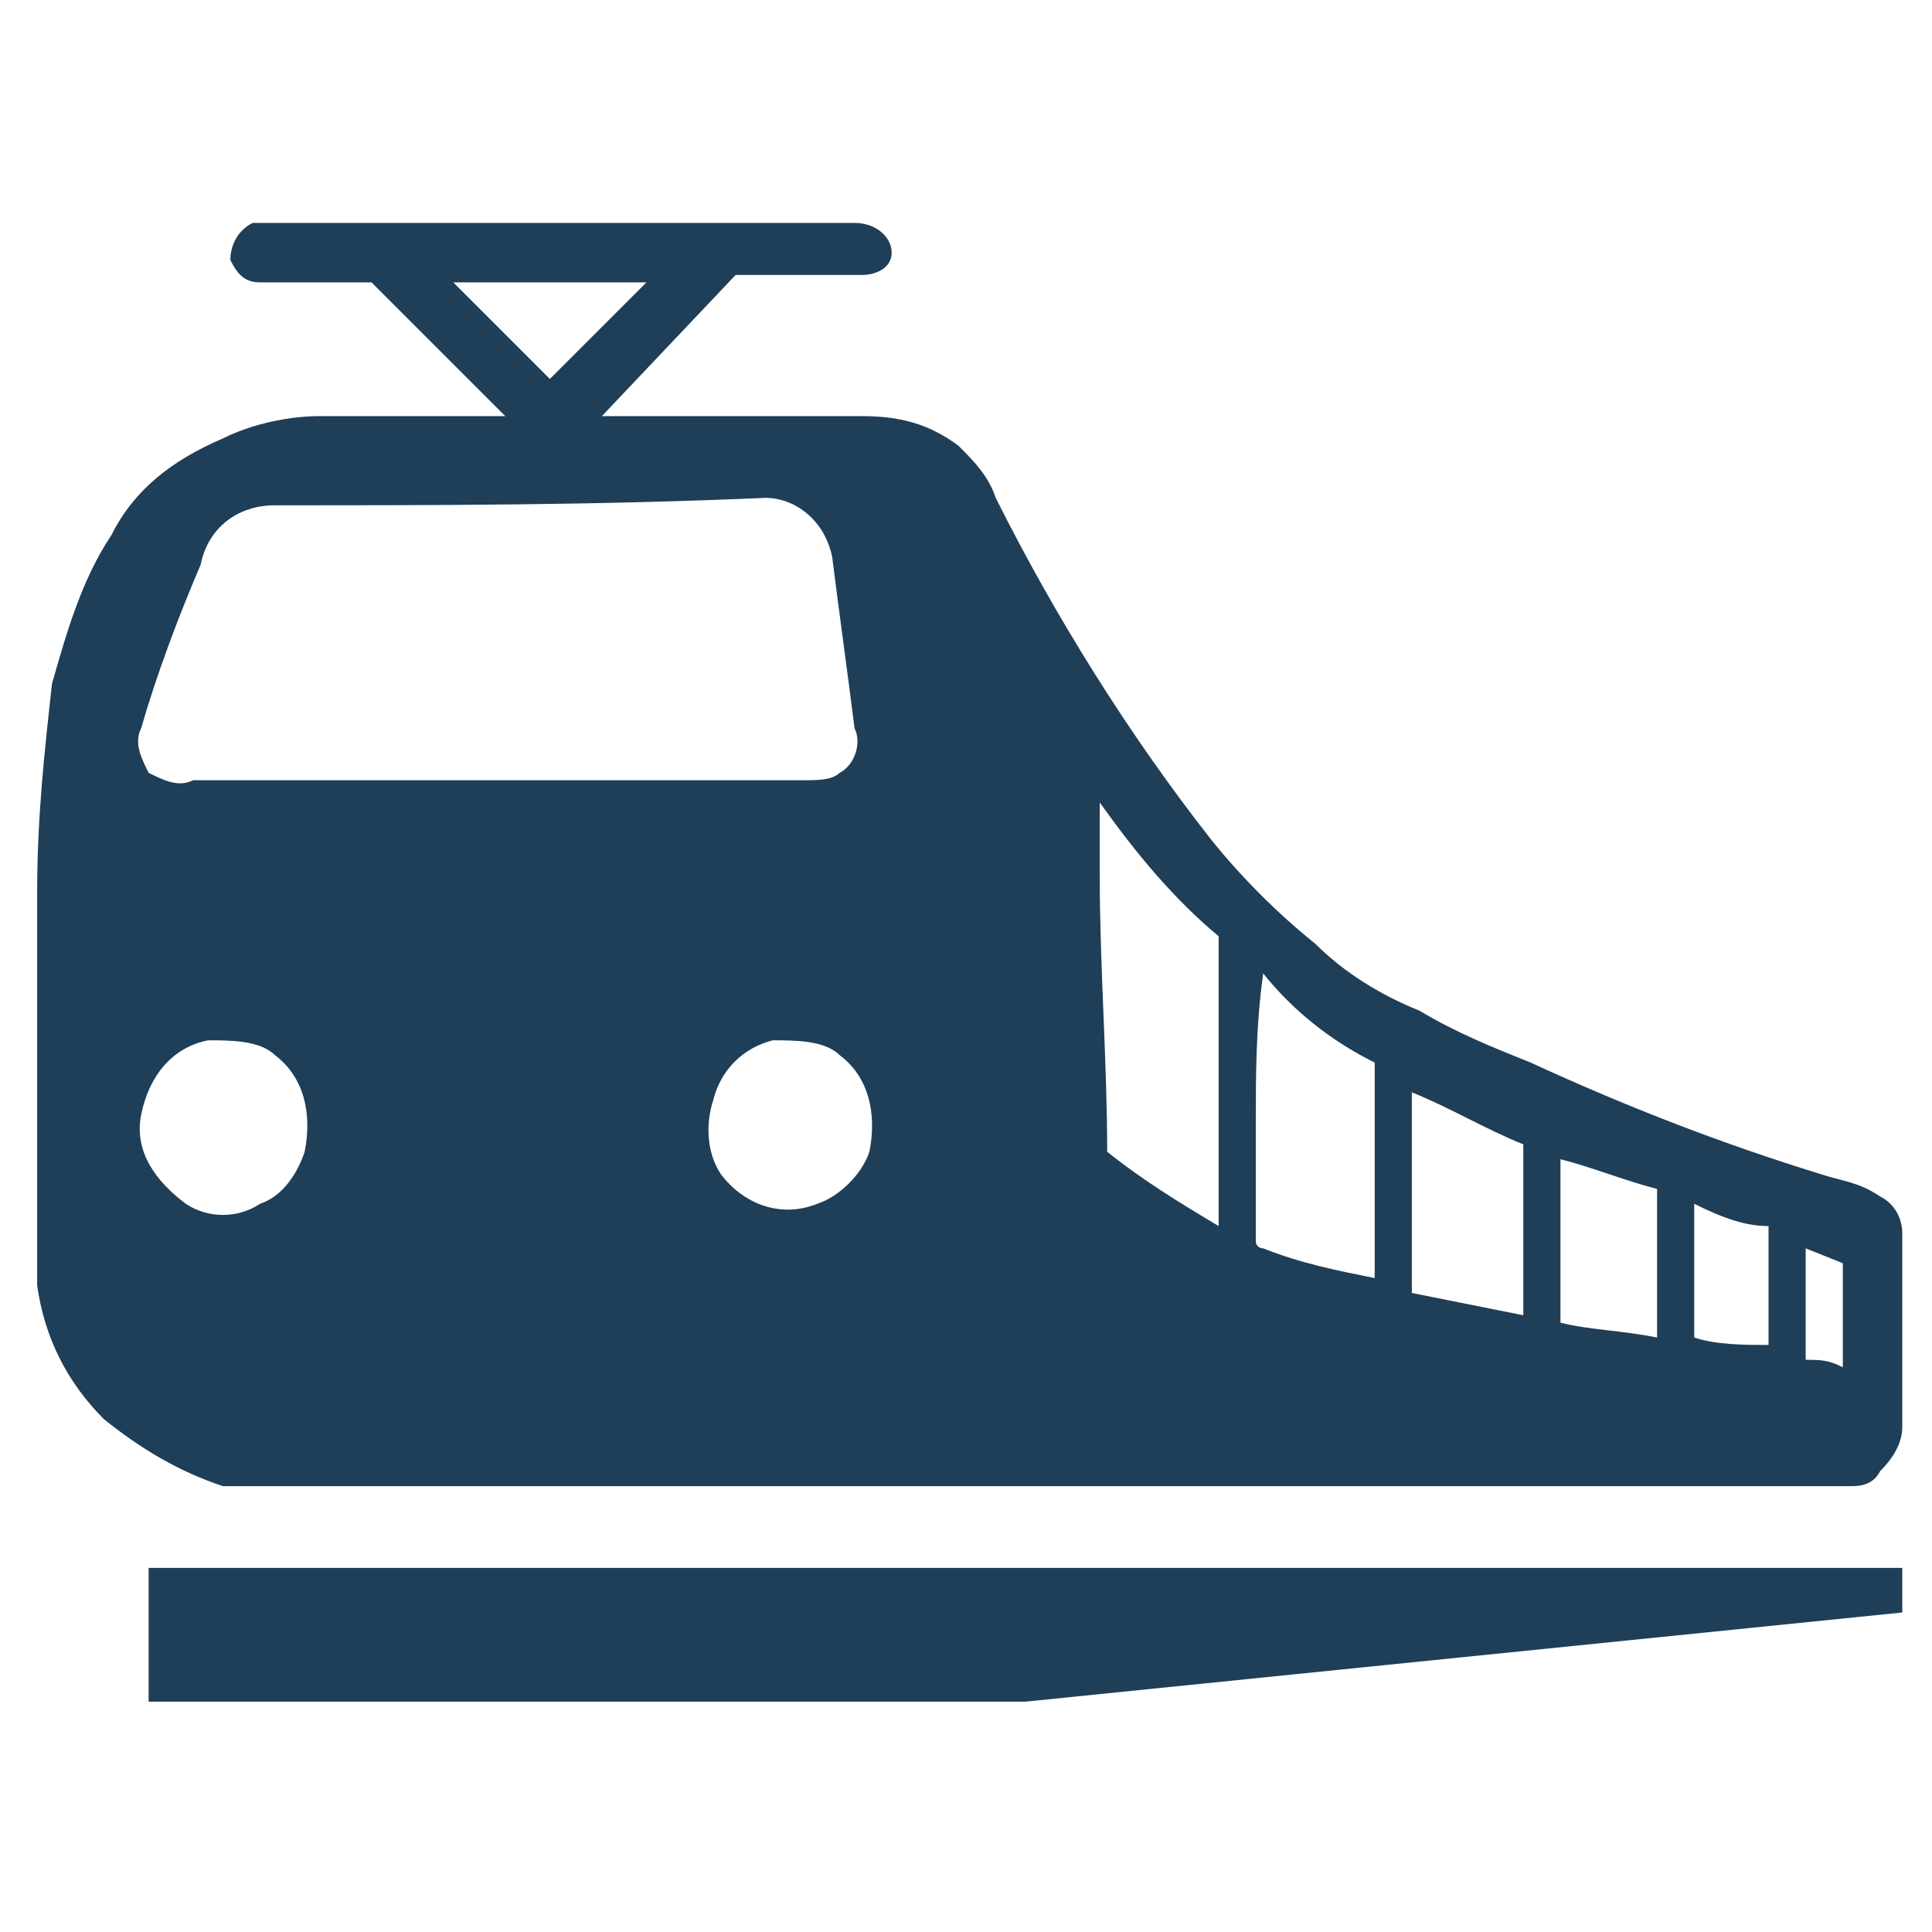
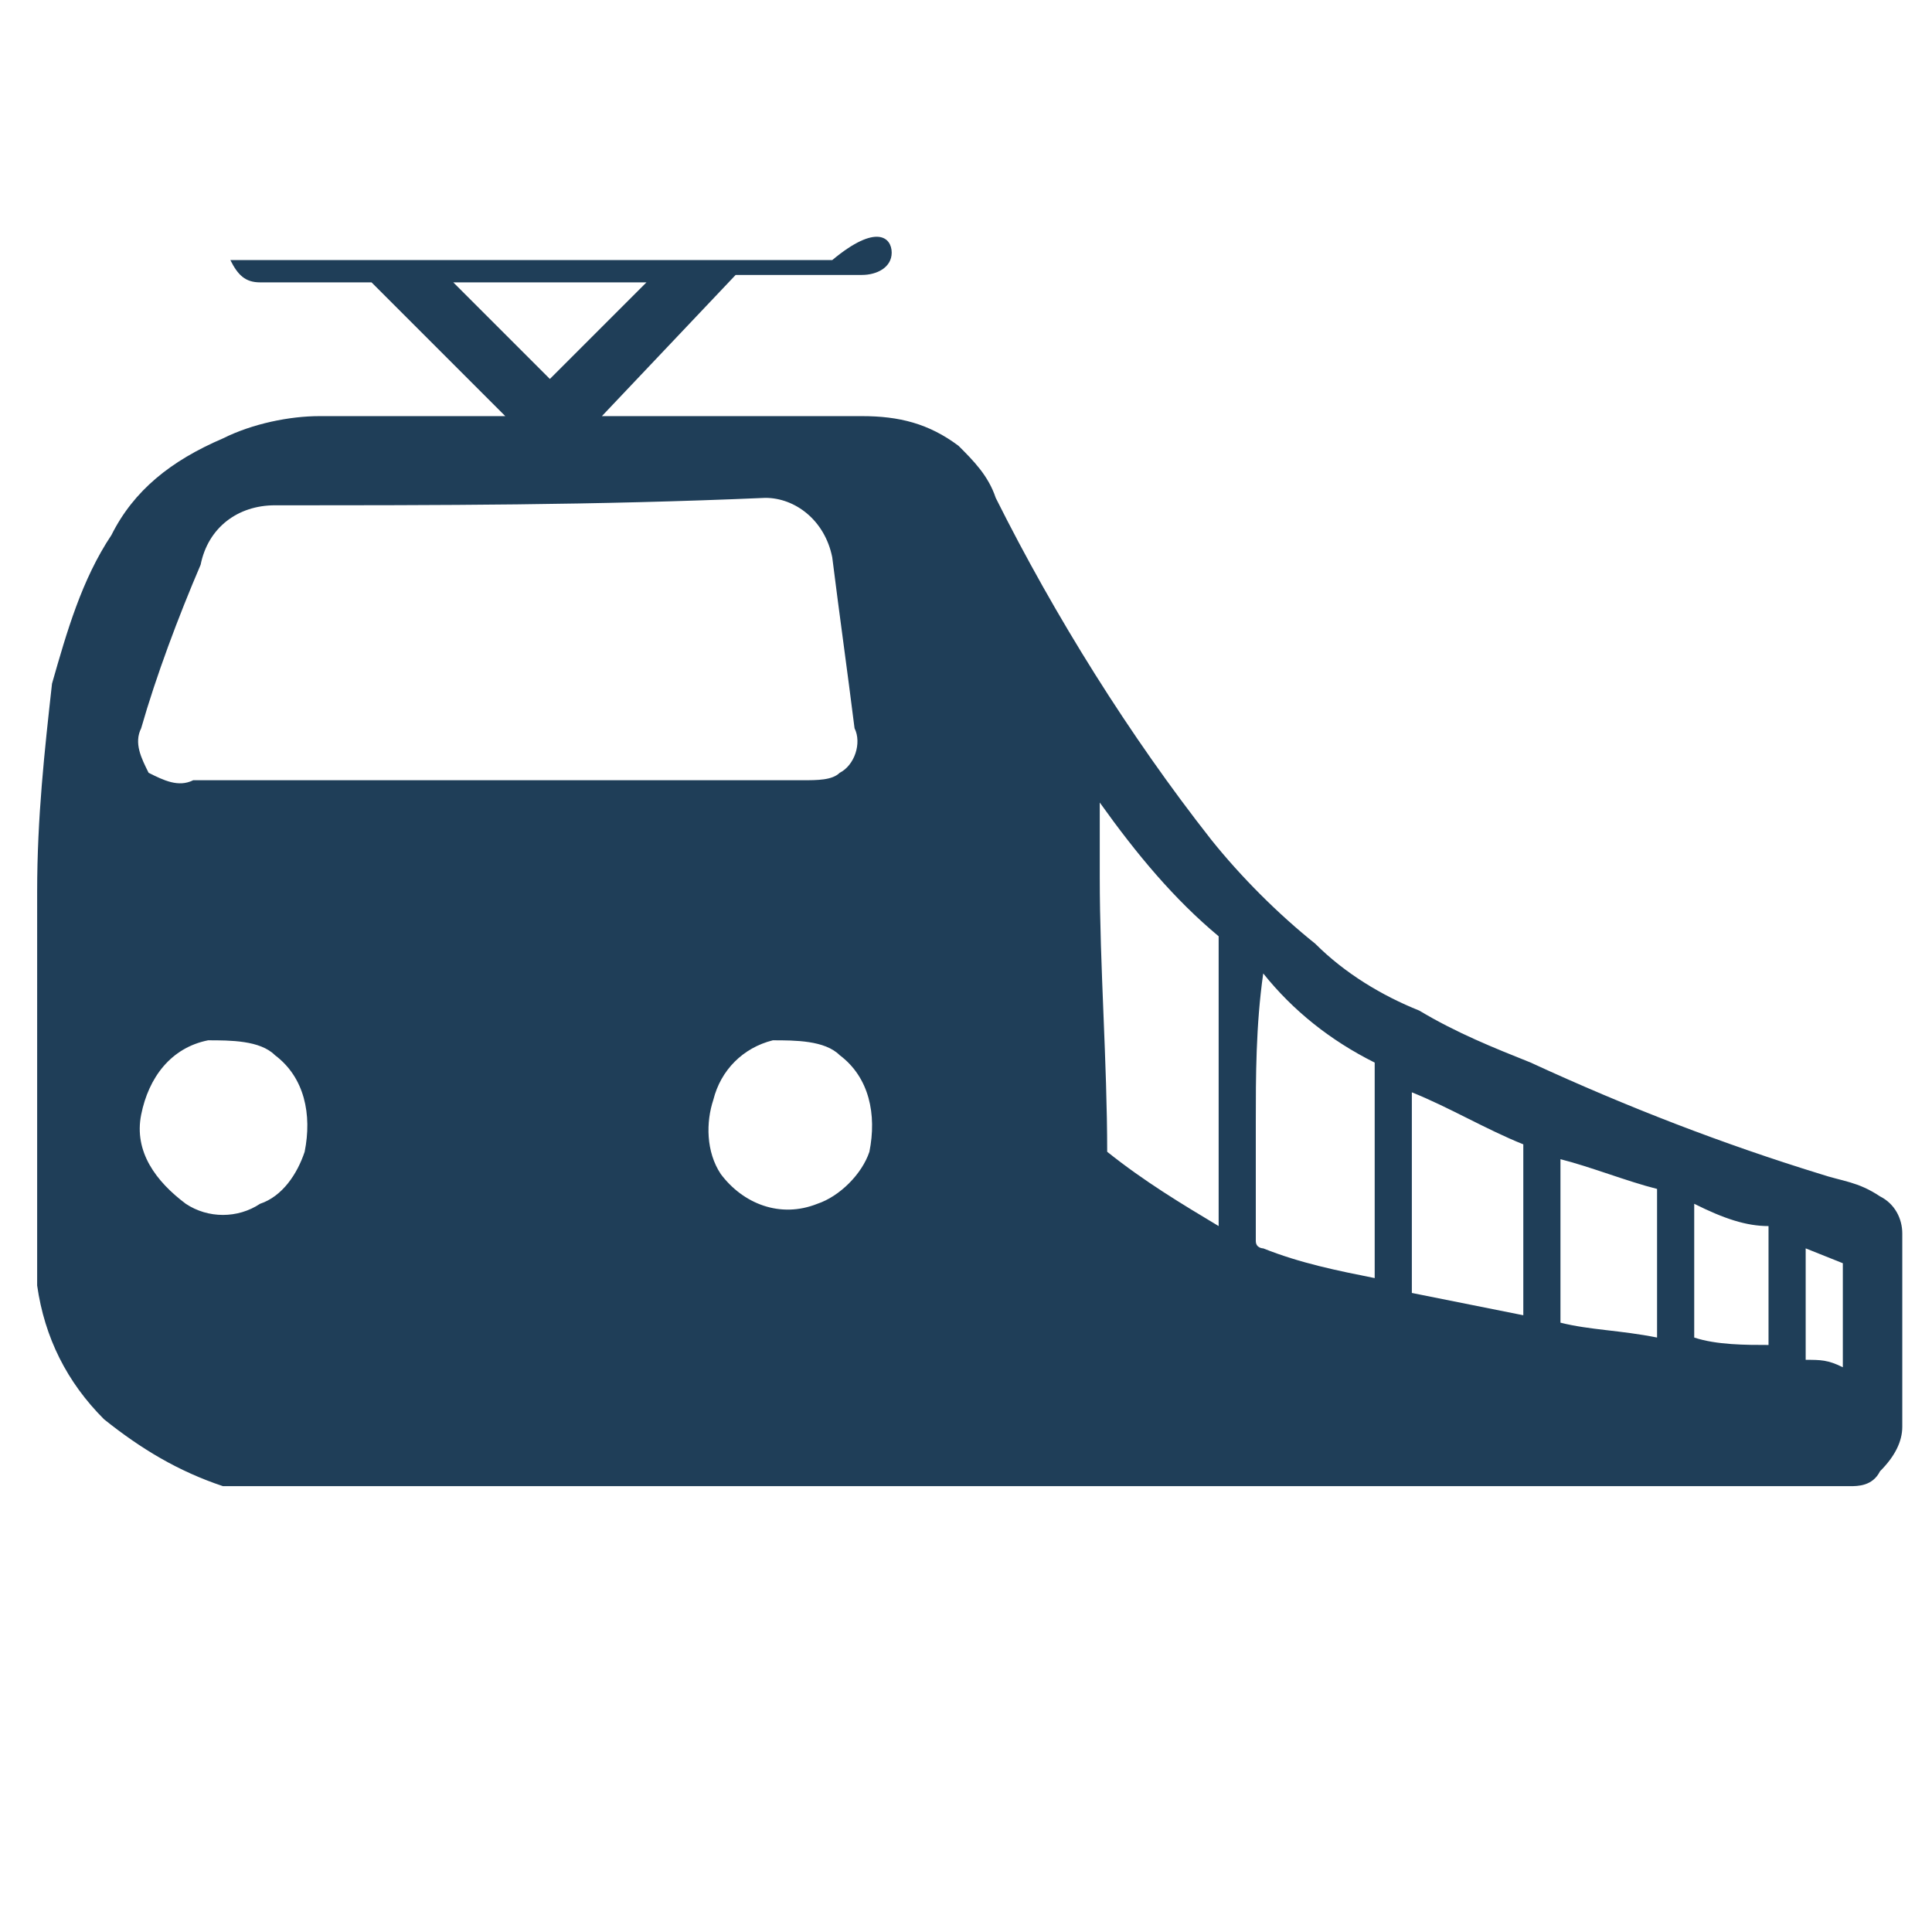
<svg xmlns="http://www.w3.org/2000/svg" version="1.1" id="Ebene_1" x="0px" y="0px" viewBox="0 0 26 26" style="enable-background:new 0 0 26 26;" xml:space="preserve">
  <style type="text/css">
	.st0{fill:#1f3e58;}
</style>
-   <path id="Pfad_11" class="st0" d="M2,21.1v1.8h11.8l11.8-1.2v-0.6H2z" />
-   <path id="Pfad_9" class="st0" d="M3.1,3.5c0-0.2,0.1-0.4,0.3-0.5l0,0h8.1C11.8,3,12,3.2,12,3.4s-0.2,0.3-0.4,0.3l0,0H9.9L8.1,5.6  h3.5c0.5,0,0.9,0.1,1.3,0.4c0.2,0.2,0.4,0.4,0.5,0.7c0.8,1.6,1.8,3.2,2.9,4.6c0.4,0.5,0.9,1,1.4,1.4c0.4,0.4,0.9,0.7,1.4,0.9  c0.5,0.3,1,0.5,1.5,0.7c1.3,0.6,2.6,1.1,3.9,1.5c0.3,0.1,0.5,0.1,0.8,0.3c0.2,0.1,0.3,0.3,0.3,0.5v2.6c0,0.2-0.1,0.4-0.3,0.6  C25.2,20,25,20,24.9,20H3c-0.6-0.2-1.1-0.5-1.6-0.9c-0.5-0.5-0.8-1.1-0.9-1.8c0-0.3,0-0.6,0-0.9V12c0-1,0.1-1.9,0.2-2.8  c0.2-0.7,0.4-1.4,0.8-2c0.3-0.6,0.8-1,1.5-1.3c0.4-0.2,0.9-0.3,1.3-0.3h2.5L5,3.8H3.5C3.3,3.8,3.2,3.7,3.1,3.5 M6.1,3.8l1.3,1.3  l1.3-1.3H6.1z M3.7,6.8c-0.5,0-0.9,0.3-1,0.8C2.4,8.3,2.1,9.1,1.9,9.8c-0.1,0.2,0,0.4,0.1,0.6c0.2,0.1,0.4,0.2,0.6,0.1h8.2  c0.2,0,0.4,0,0.5-0.1c0.2-0.1,0.3-0.4,0.2-0.6c-0.1-0.8-0.2-1.5-0.3-2.3c-0.1-0.5-0.5-0.8-0.9-0.8C8,6.8,5.9,6.8,3.7,6.8 M14.8,10.8  v1c0,1.2,0.1,2.5,0.1,3.7c0.5,0.4,1,0.7,1.5,1c0-0.3,0-0.7,0-1c0-0.4,0-0.8,0-1.1s0-0.6,0-0.9c0-0.3,0-0.6,0-0.9  C15.8,12.1,15.3,11.5,14.8,10.8 M16.9,15.1c0,0.3,0,0.7,0,1v0.6c0,0.1,0.1,0.1,0.1,0.1c0.5,0.2,1,0.3,1.5,0.4c0-0.3,0-0.6,0-0.9  s0-0.7,0-1s0-0.7,0-1c-0.6-0.3-1.1-0.7-1.5-1.2C16.9,13.8,16.9,14.5,16.9,15.1 M2.8,14c-0.5,0.1-0.8,0.5-0.9,1s0.2,0.9,0.6,1.2  c0.3,0.2,0.7,0.2,1,0c0.3-0.1,0.5-0.4,0.6-0.7c0.1-0.5,0-1-0.4-1.3C3.5,14,3.1,14,2.8,14 M10.4,14c-0.4,0.1-0.7,0.4-0.8,0.8  c-0.1,0.3-0.1,0.7,0.1,1c0.3,0.4,0.8,0.6,1.3,0.4c0.3-0.1,0.6-0.4,0.7-0.7c0.1-0.5,0-1-0.4-1.3C11.1,14,10.7,14,10.4,14 M19,17.4  c0.5,0.1,1,0.2,1.5,0.3v-0.4c0-0.3,0-0.7,0-1s0-0.6,0-0.9c-0.5-0.2-1-0.5-1.5-0.7C19,15.5,19,16.5,19,17.4 M21,15.6  c0,0.8,0,1.5,0,2.2c0.4,0.1,0.8,0.1,1.3,0.2c0-0.6,0-1.3,0-2C21.9,15.9,21.4,15.7,21,15.6 M22.8,16.2c0,0.6,0,1.1,0,1.6  c0,0.1,0,0.1,0,0.2c0.3,0.1,0.7,0.1,1,0.1c0-0.5,0-1.1,0-1.6C23.5,16.5,23.2,16.4,22.8,16.2 M24.3,16.8v0.4c0,0.4,0,0.7,0,1.1  c0.2,0,0.3,0,0.5,0.1V18c0-0.3,0-0.7,0-1L24.3,16.8" />
+   <path id="Pfad_9" class="st0" d="M3.1,3.5l0,0h8.1C11.8,3,12,3.2,12,3.4s-0.2,0.3-0.4,0.3l0,0H9.9L8.1,5.6  h3.5c0.5,0,0.9,0.1,1.3,0.4c0.2,0.2,0.4,0.4,0.5,0.7c0.8,1.6,1.8,3.2,2.9,4.6c0.4,0.5,0.9,1,1.4,1.4c0.4,0.4,0.9,0.7,1.4,0.9  c0.5,0.3,1,0.5,1.5,0.7c1.3,0.6,2.6,1.1,3.9,1.5c0.3,0.1,0.5,0.1,0.8,0.3c0.2,0.1,0.3,0.3,0.3,0.5v2.6c0,0.2-0.1,0.4-0.3,0.6  C25.2,20,25,20,24.9,20H3c-0.6-0.2-1.1-0.5-1.6-0.9c-0.5-0.5-0.8-1.1-0.9-1.8c0-0.3,0-0.6,0-0.9V12c0-1,0.1-1.9,0.2-2.8  c0.2-0.7,0.4-1.4,0.8-2c0.3-0.6,0.8-1,1.5-1.3c0.4-0.2,0.9-0.3,1.3-0.3h2.5L5,3.8H3.5C3.3,3.8,3.2,3.7,3.1,3.5 M6.1,3.8l1.3,1.3  l1.3-1.3H6.1z M3.7,6.8c-0.5,0-0.9,0.3-1,0.8C2.4,8.3,2.1,9.1,1.9,9.8c-0.1,0.2,0,0.4,0.1,0.6c0.2,0.1,0.4,0.2,0.6,0.1h8.2  c0.2,0,0.4,0,0.5-0.1c0.2-0.1,0.3-0.4,0.2-0.6c-0.1-0.8-0.2-1.5-0.3-2.3c-0.1-0.5-0.5-0.8-0.9-0.8C8,6.8,5.9,6.8,3.7,6.8 M14.8,10.8  v1c0,1.2,0.1,2.5,0.1,3.7c0.5,0.4,1,0.7,1.5,1c0-0.3,0-0.7,0-1c0-0.4,0-0.8,0-1.1s0-0.6,0-0.9c0-0.3,0-0.6,0-0.9  C15.8,12.1,15.3,11.5,14.8,10.8 M16.9,15.1c0,0.3,0,0.7,0,1v0.6c0,0.1,0.1,0.1,0.1,0.1c0.5,0.2,1,0.3,1.5,0.4c0-0.3,0-0.6,0-0.9  s0-0.7,0-1s0-0.7,0-1c-0.6-0.3-1.1-0.7-1.5-1.2C16.9,13.8,16.9,14.5,16.9,15.1 M2.8,14c-0.5,0.1-0.8,0.5-0.9,1s0.2,0.9,0.6,1.2  c0.3,0.2,0.7,0.2,1,0c0.3-0.1,0.5-0.4,0.6-0.7c0.1-0.5,0-1-0.4-1.3C3.5,14,3.1,14,2.8,14 M10.4,14c-0.4,0.1-0.7,0.4-0.8,0.8  c-0.1,0.3-0.1,0.7,0.1,1c0.3,0.4,0.8,0.6,1.3,0.4c0.3-0.1,0.6-0.4,0.7-0.7c0.1-0.5,0-1-0.4-1.3C11.1,14,10.7,14,10.4,14 M19,17.4  c0.5,0.1,1,0.2,1.5,0.3v-0.4c0-0.3,0-0.7,0-1s0-0.6,0-0.9c-0.5-0.2-1-0.5-1.5-0.7C19,15.5,19,16.5,19,17.4 M21,15.6  c0,0.8,0,1.5,0,2.2c0.4,0.1,0.8,0.1,1.3,0.2c0-0.6,0-1.3,0-2C21.9,15.9,21.4,15.7,21,15.6 M22.8,16.2c0,0.6,0,1.1,0,1.6  c0,0.1,0,0.1,0,0.2c0.3,0.1,0.7,0.1,1,0.1c0-0.5,0-1.1,0-1.6C23.5,16.5,23.2,16.4,22.8,16.2 M24.3,16.8v0.4c0,0.4,0,0.7,0,1.1  c0.2,0,0.3,0,0.5,0.1V18c0-0.3,0-0.7,0-1L24.3,16.8" />
</svg>